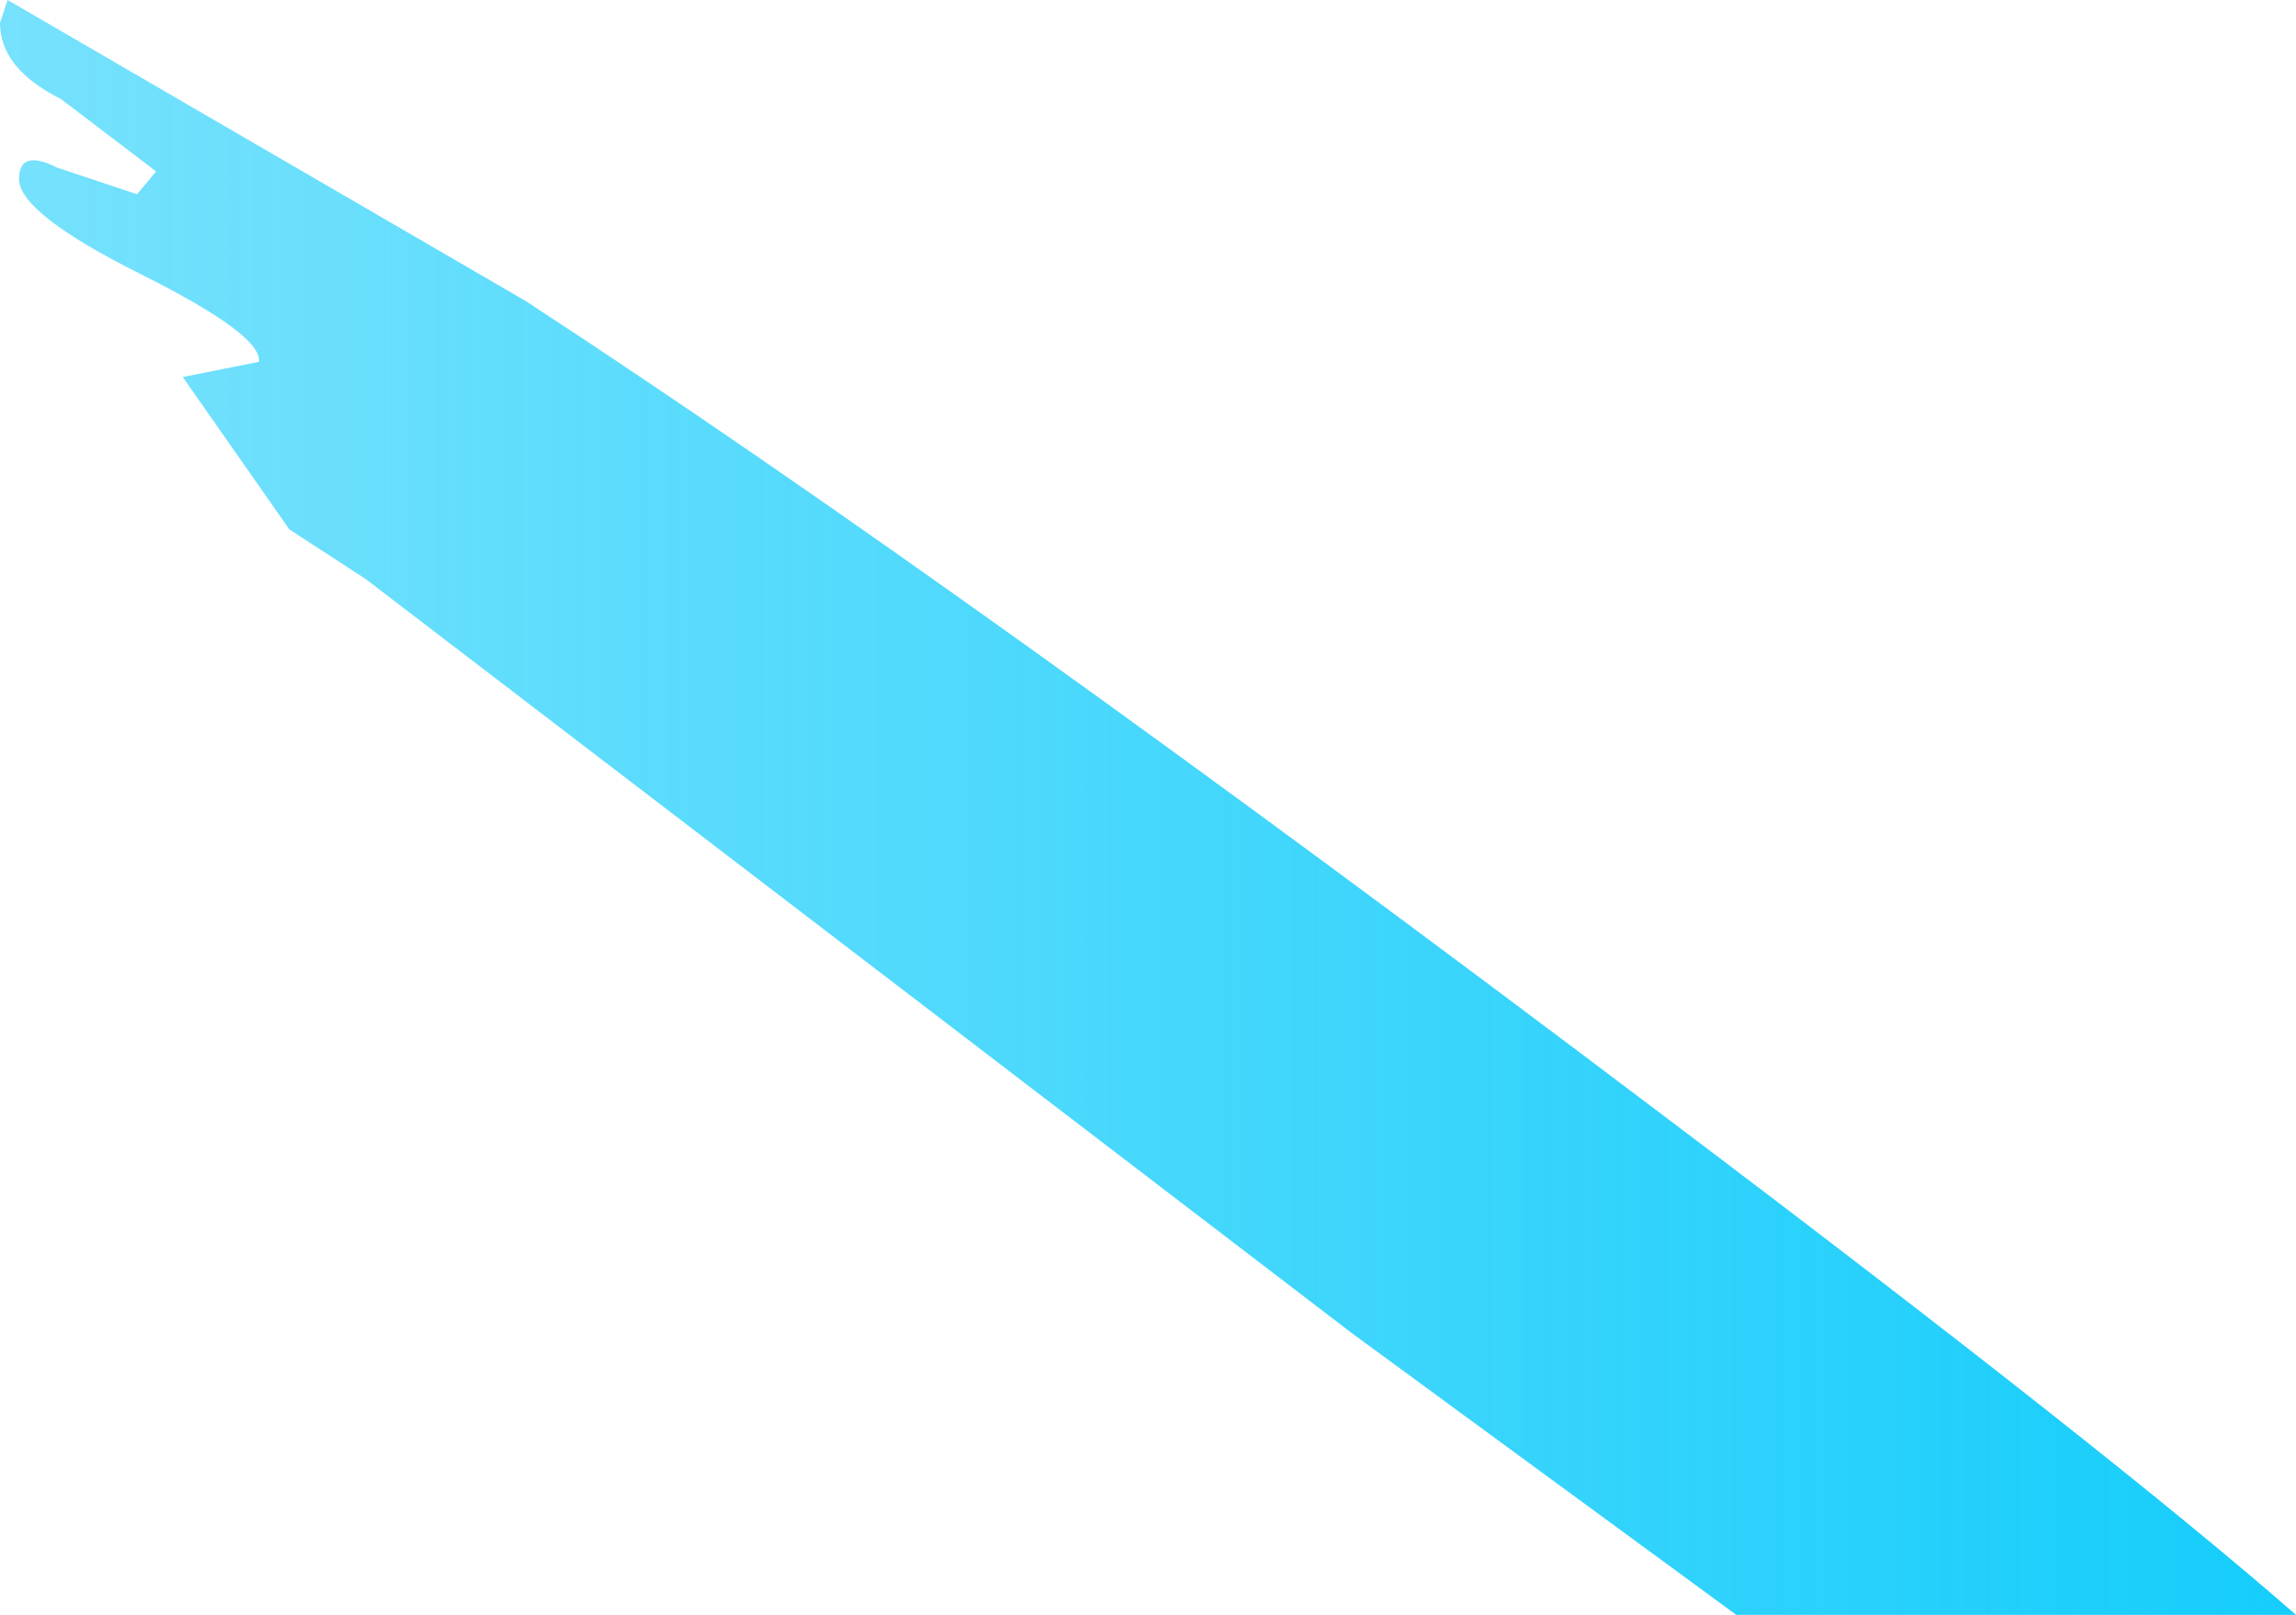
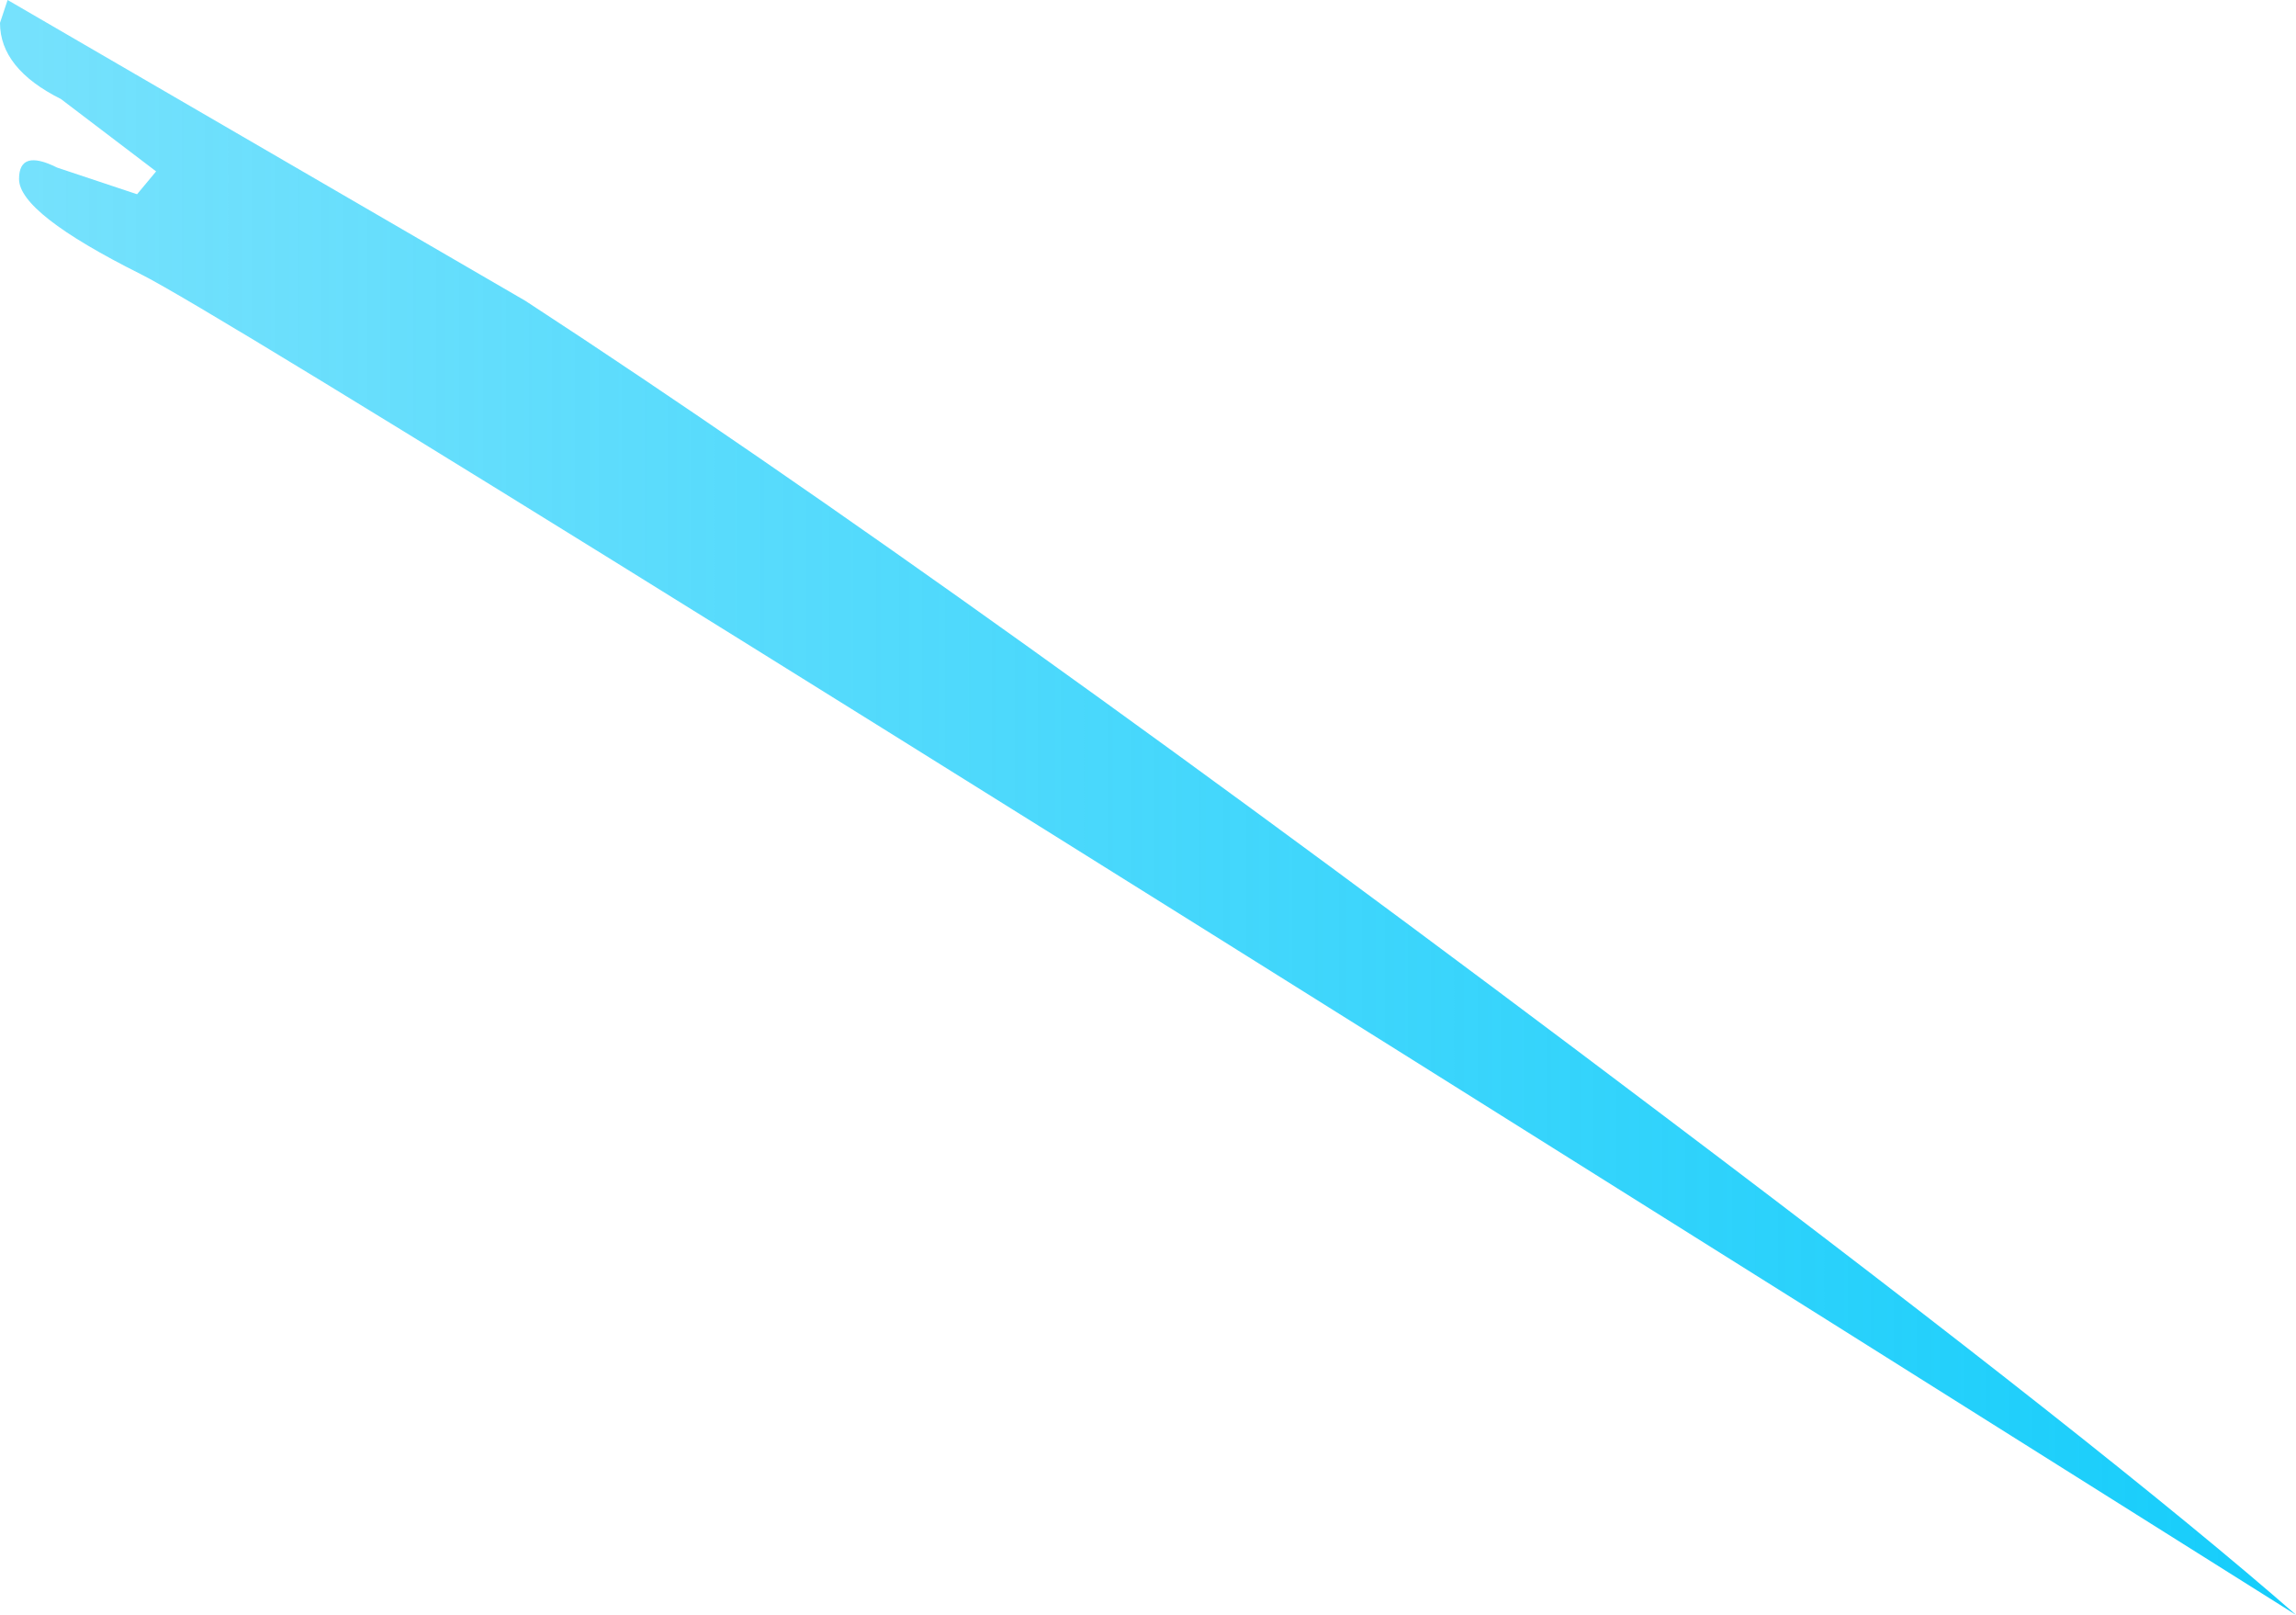
<svg xmlns="http://www.w3.org/2000/svg" height="21.2px" width="30.15px">
  <g transform="matrix(1.0, 0.0, 0.0, 1.0, 3.9, 7.2)">
-     <path d="M-3.9 -6.9 L-3.8 -7.2 3.0 -3.25 Q8.75 0.5 17.95 7.45 23.85 11.9 26.25 14.0 L18.9 14.0 13.85 10.3 0.9 0.4 -0.1 -0.25 -1.5 -2.25 -0.5 -2.45 Q-0.45 -2.8 -2.05 -3.6 -3.65 -4.4 -3.65 -4.85 -3.65 -5.25 -3.15 -5.0 L-2.1 -4.65 -1.85 -4.95 -3.1 -5.9 Q-3.9 -6.3 -3.9 -6.9" fill="url(#gradient0)" fill-rule="evenodd" stroke="none" />
+     <path d="M-3.9 -6.9 L-3.8 -7.2 3.0 -3.25 Q8.75 0.5 17.95 7.45 23.85 11.9 26.25 14.0 Q-0.45 -2.8 -2.05 -3.6 -3.65 -4.4 -3.65 -4.85 -3.65 -5.25 -3.15 -5.0 L-2.1 -4.65 -1.85 -4.95 -3.1 -5.9 Q-3.9 -6.3 -3.9 -6.9" fill="url(#gradient0)" fill-rule="evenodd" stroke="none" />
  </g>
  <defs>
    <linearGradient gradientTransform="matrix(0.033, 0.0, 0.0, 0.019, -0.75, -1.9)" gradientUnits="userSpaceOnUse" id="gradient0" spreadMethod="pad" x1="-819.2" x2="819.2">
      <stop offset="0.0" stop-color="#27d0fb" stop-opacity="0.302" />
      <stop offset="1.0" stop-color="#15cdfb" />
    </linearGradient>
  </defs>
</svg>